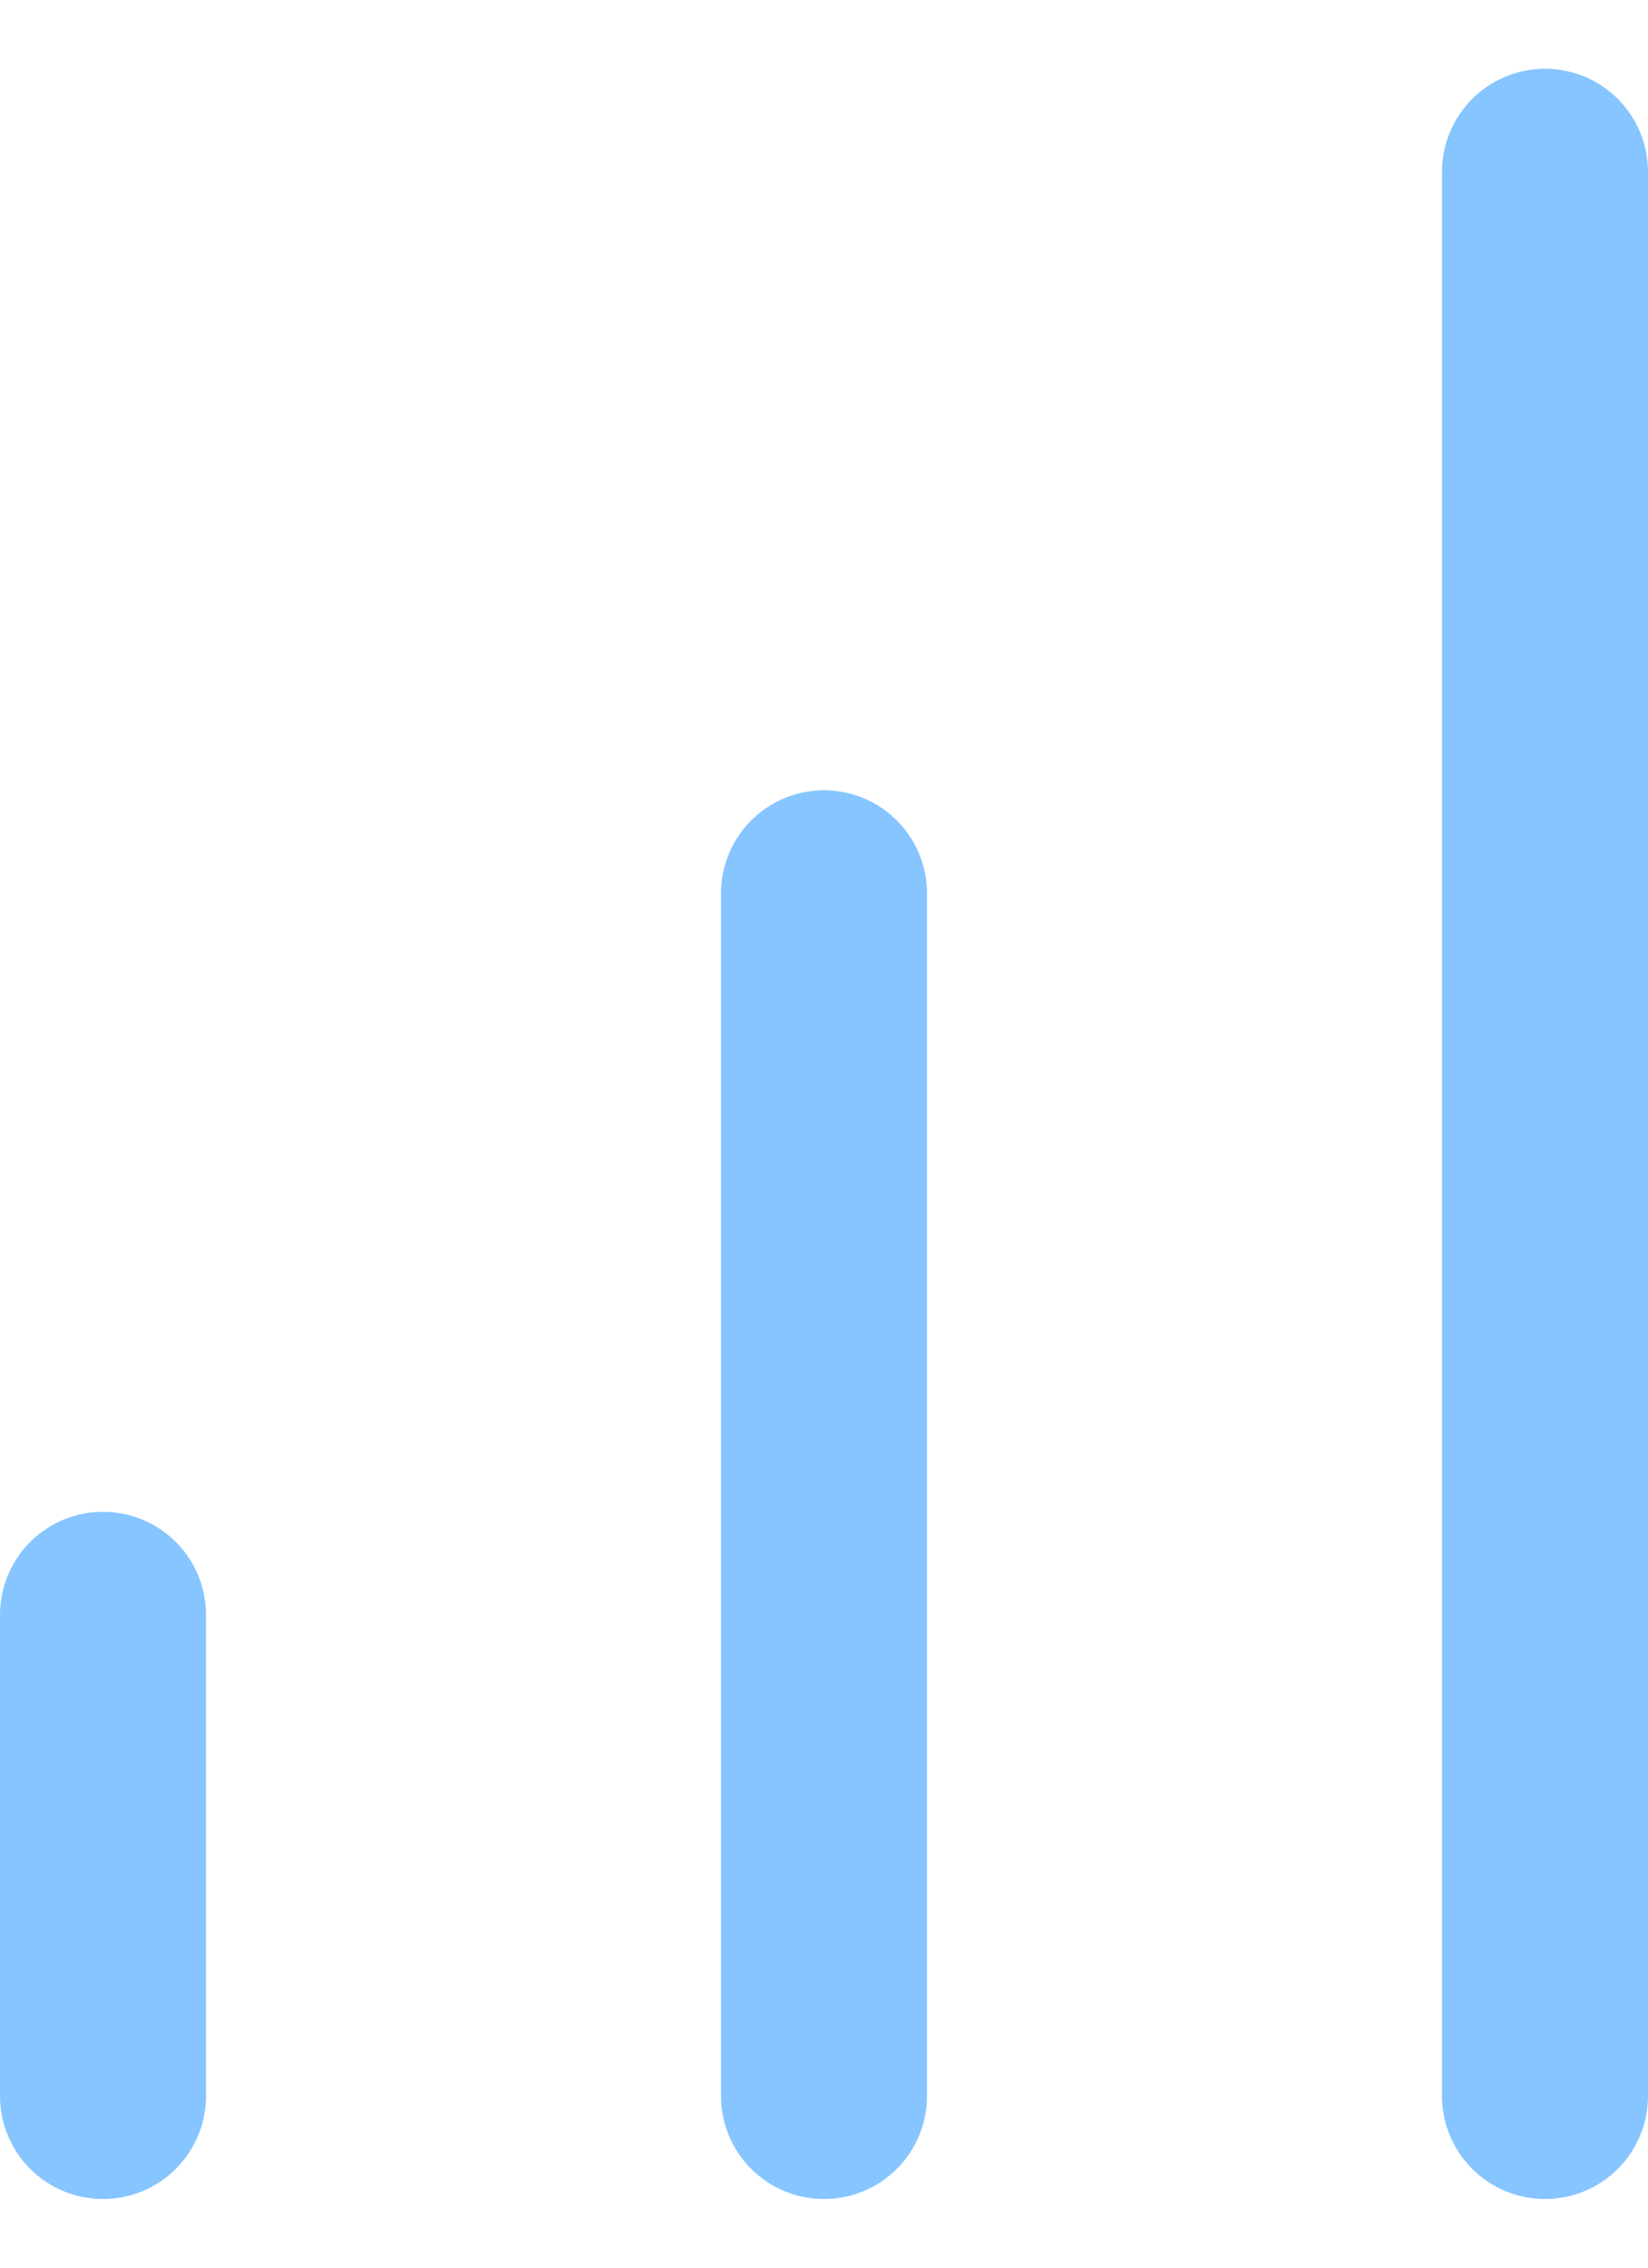
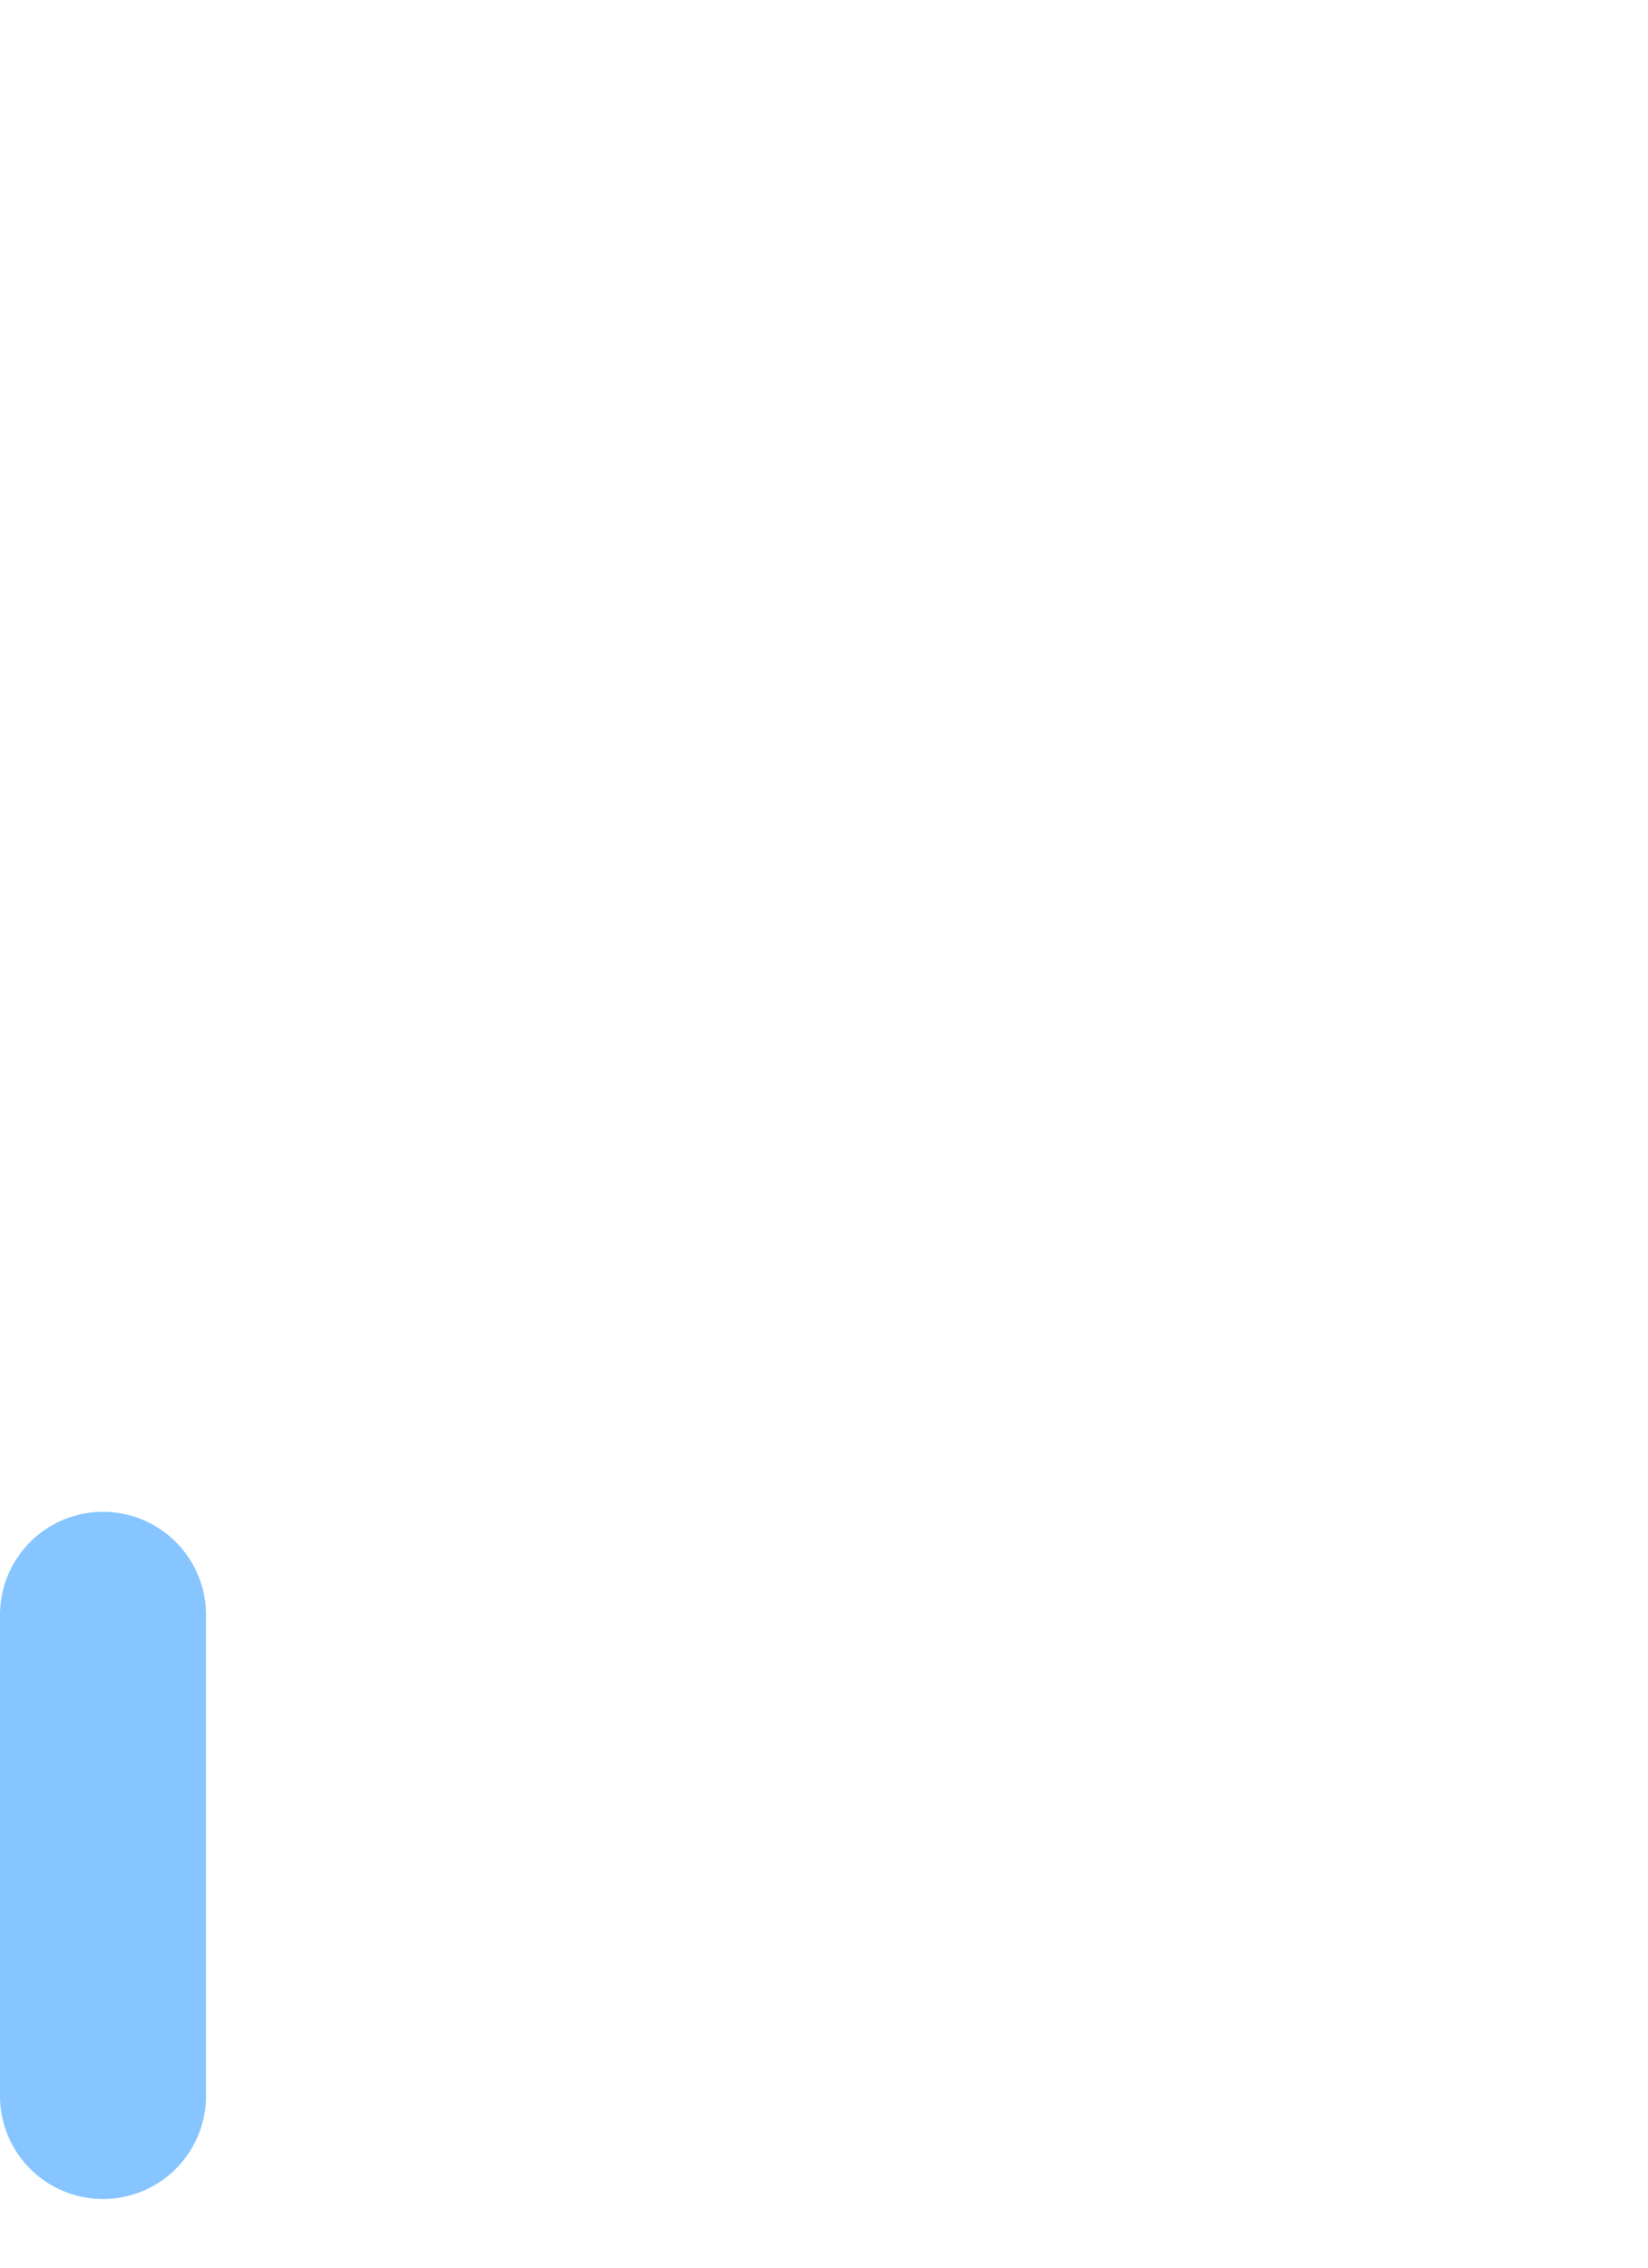
<svg xmlns="http://www.w3.org/2000/svg" width="16" height="22" viewBox="0 0 16 22" fill="none">
-   <path d="M8 20.334V8.667" stroke="#86C5FF" stroke-width="2" stroke-linecap="round" stroke-linejoin="round" />
-   <path d="M15 20.334V1.667" stroke="#86C5FF" stroke-width="2" stroke-linecap="round" stroke-linejoin="round" />
  <path d="M1 20.334V15.667" stroke="#86C5FF" stroke-width="2" stroke-linecap="round" stroke-linejoin="round" />
</svg>